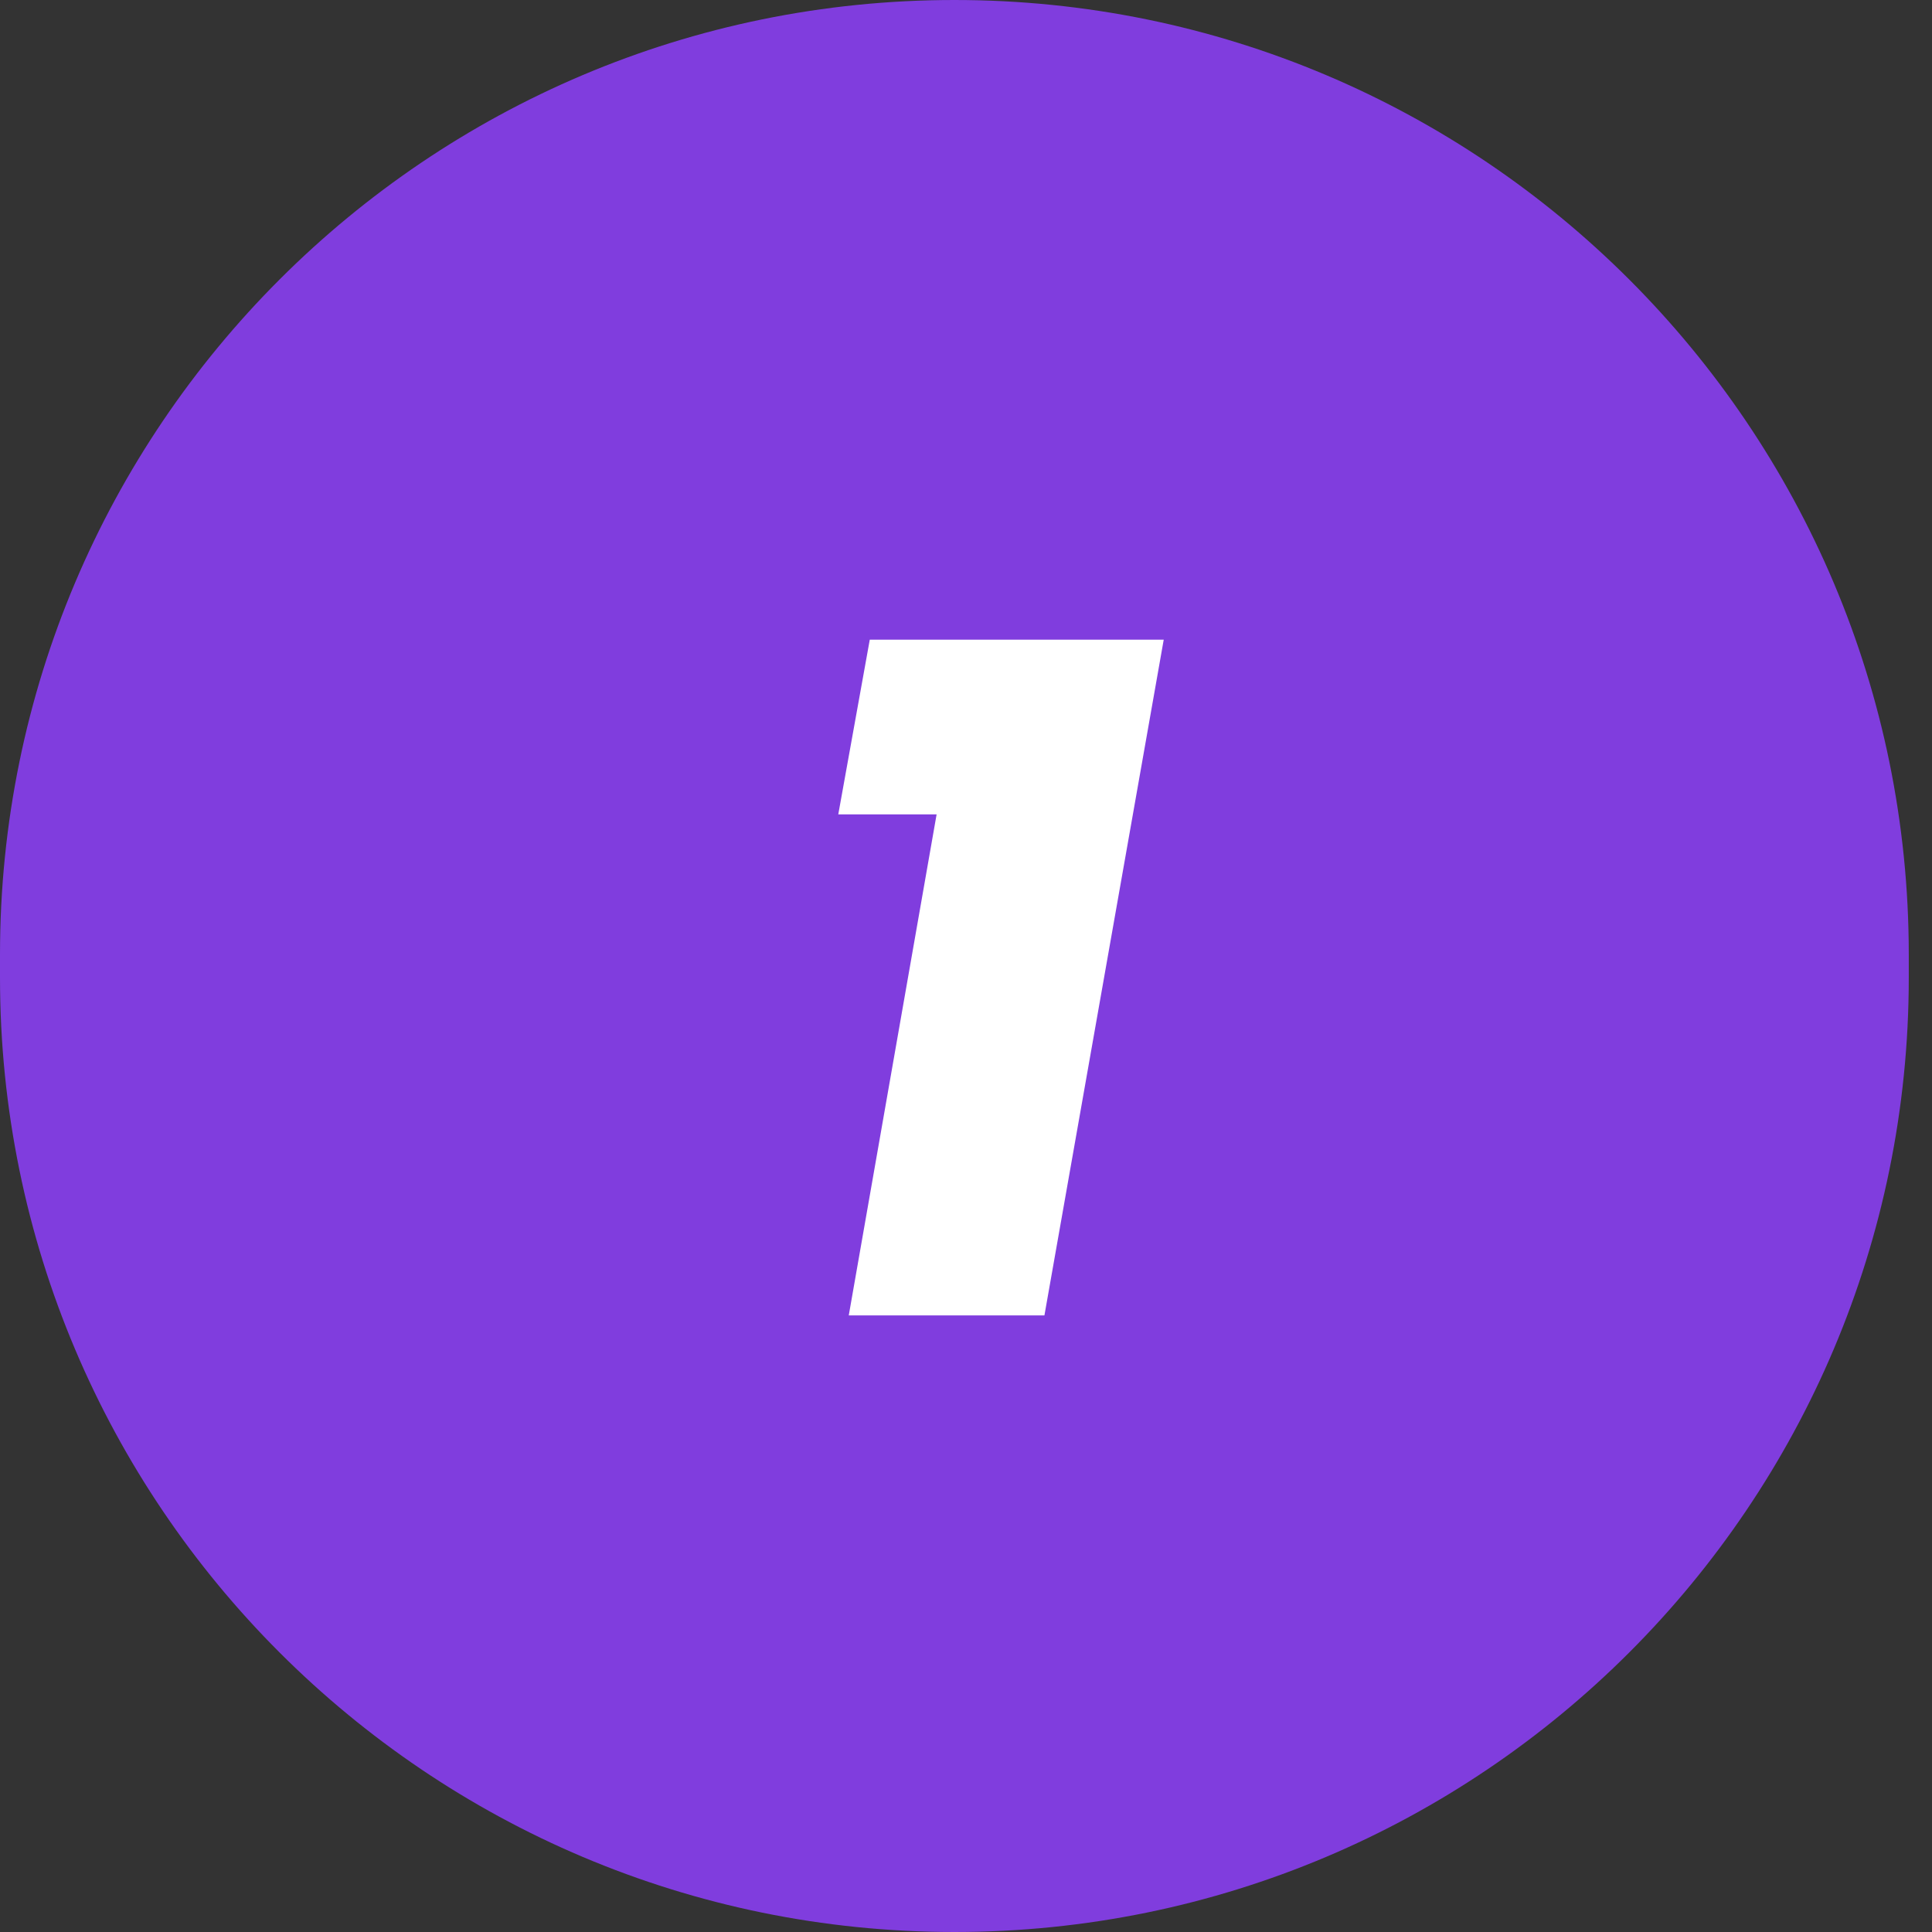
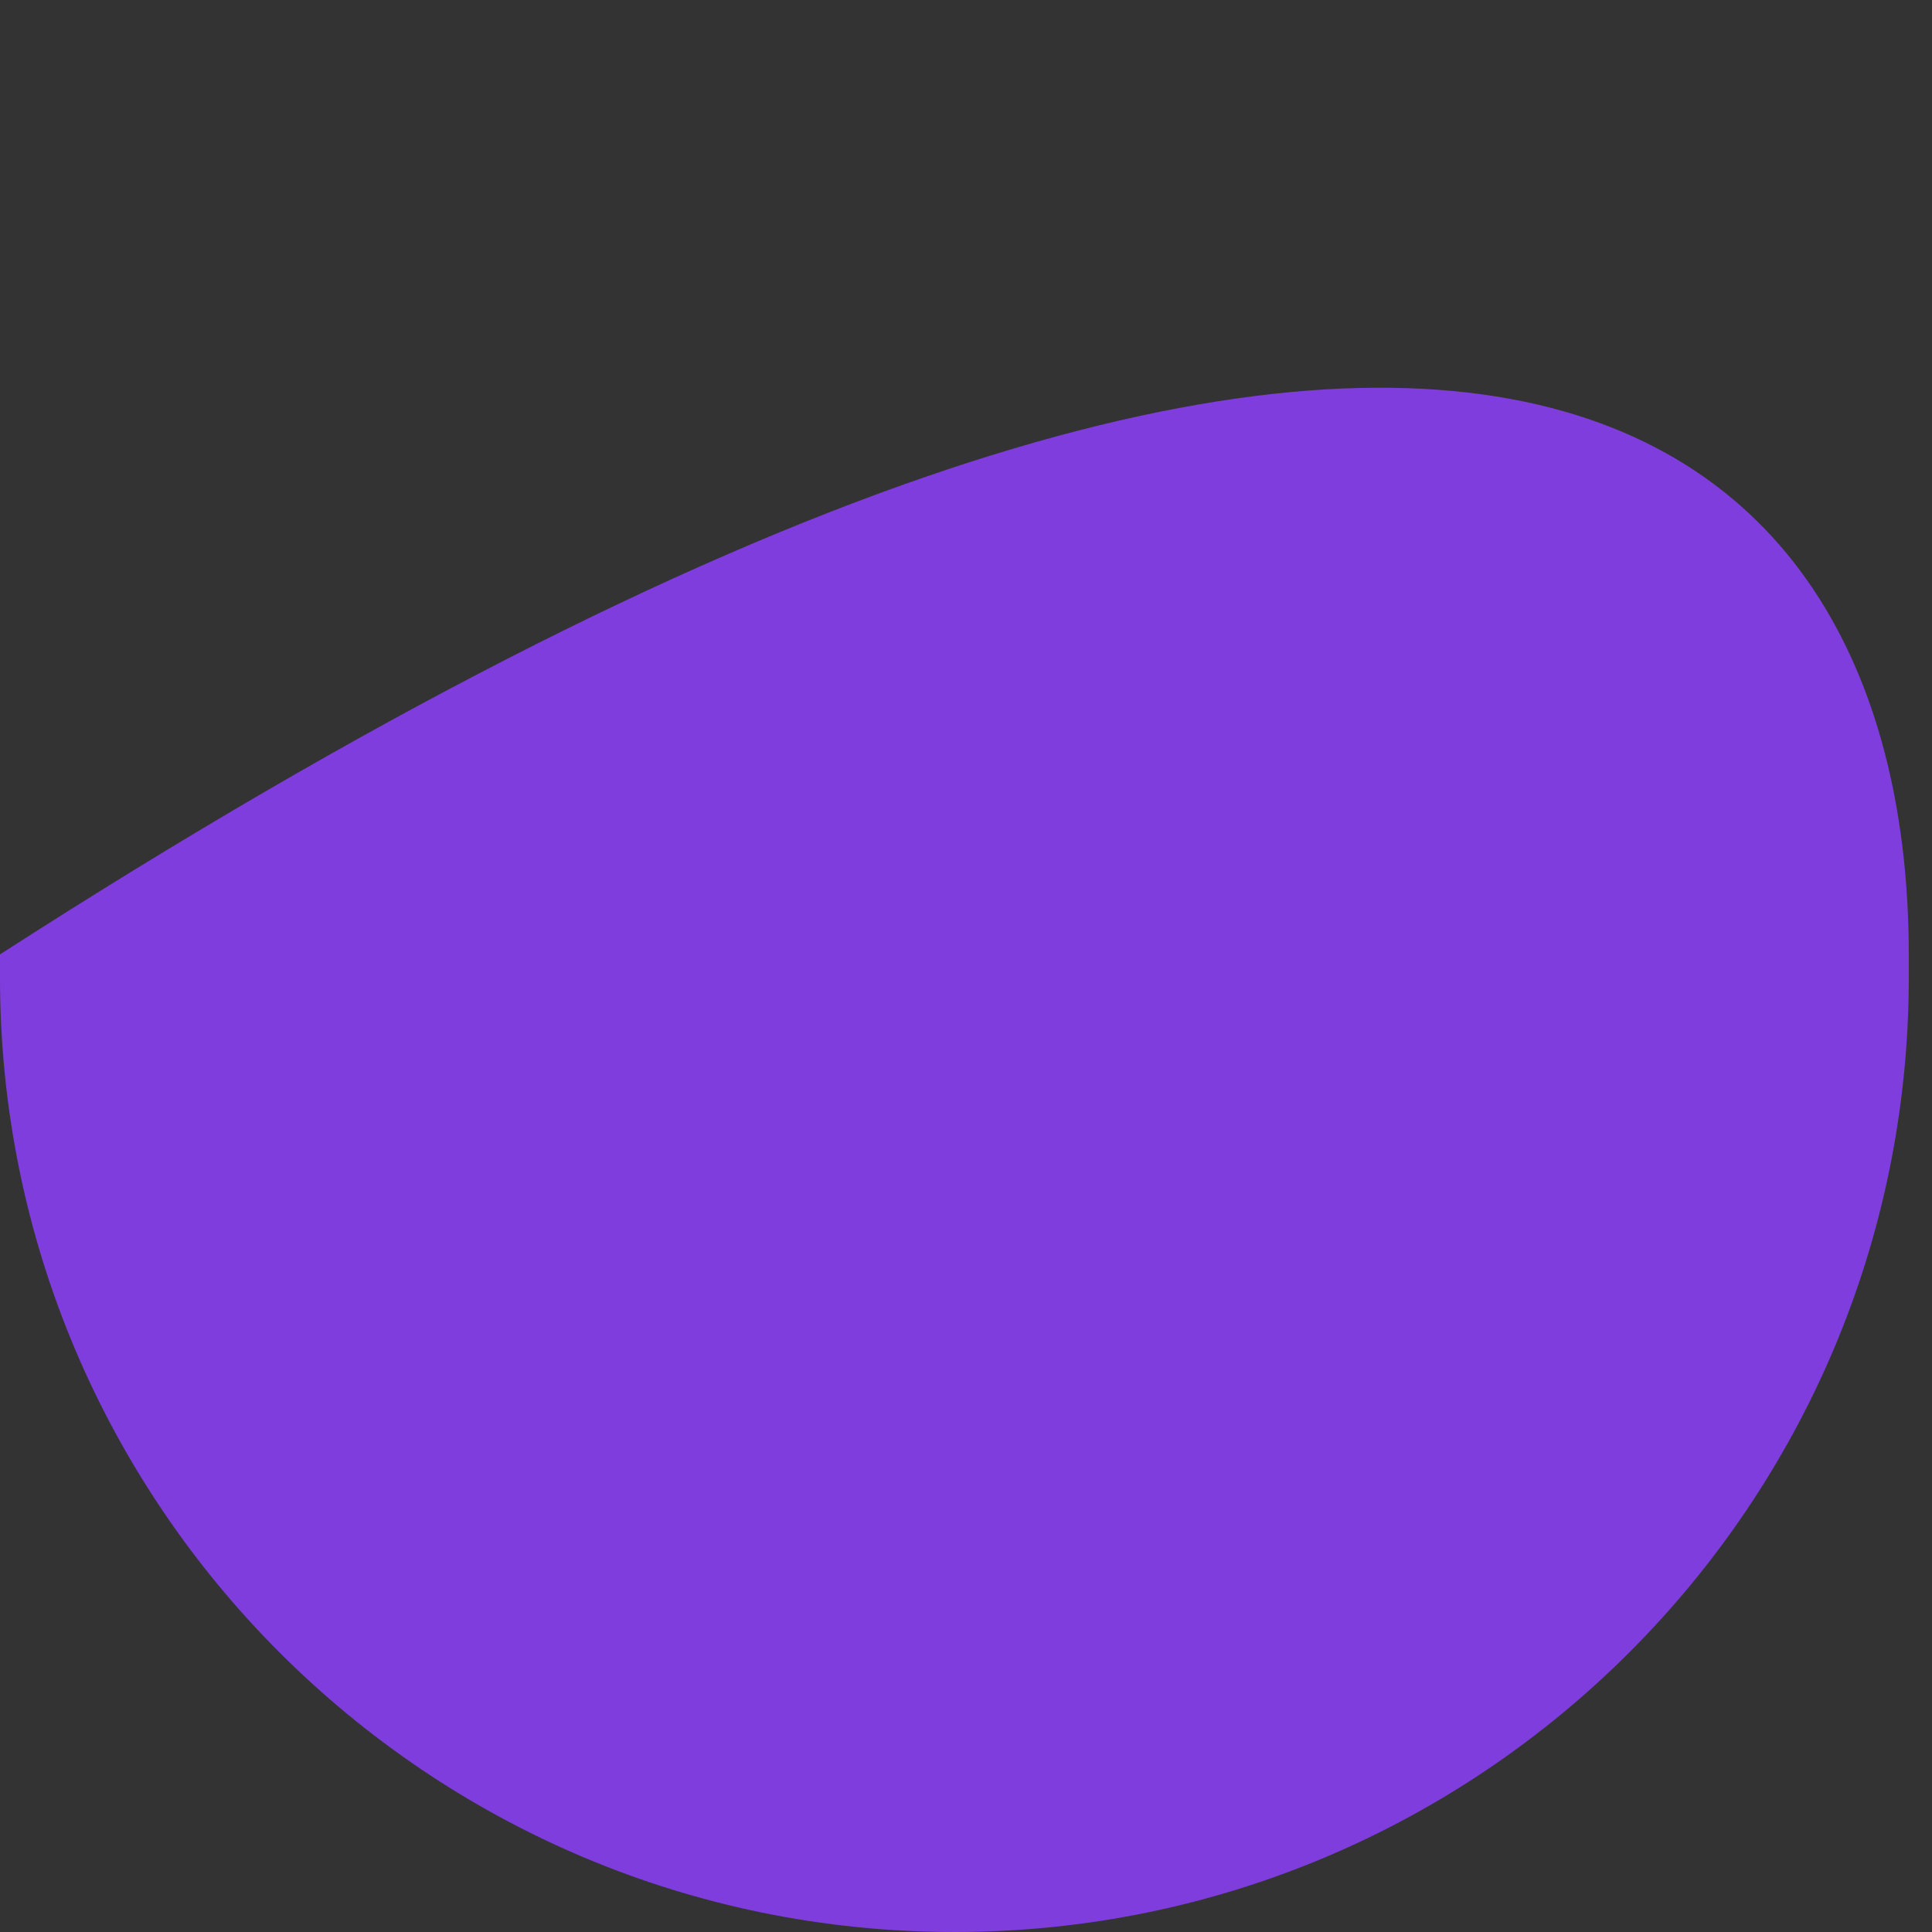
<svg xmlns="http://www.w3.org/2000/svg" width="47" height="47" viewBox="0 0 47 47" fill="none">
  <rect x="0" y="0" width="47" height="47" fill="#333333" stroke="none" />
-   <path d="M0 23.218C0 10.395 10.395 0 23.218 0C36.041 0 46.435 10.395 46.435 23.218V23.782C46.435 36.605 36.041 47 23.218 47C10.395 47 0 36.605 0 23.782V23.218Z" fill="#803DDE" />
-   <path d="M20.393 19.811L21.159 15.562H28.31L25.408 32H20.648L22.785 19.811H20.393Z" fill="white" />
+   <path d="M0 23.218C36.041 0 46.435 10.395 46.435 23.218V23.782C46.435 36.605 36.041 47 23.218 47C10.395 47 0 36.605 0 23.782V23.218Z" fill="#803DDE" />
</svg>